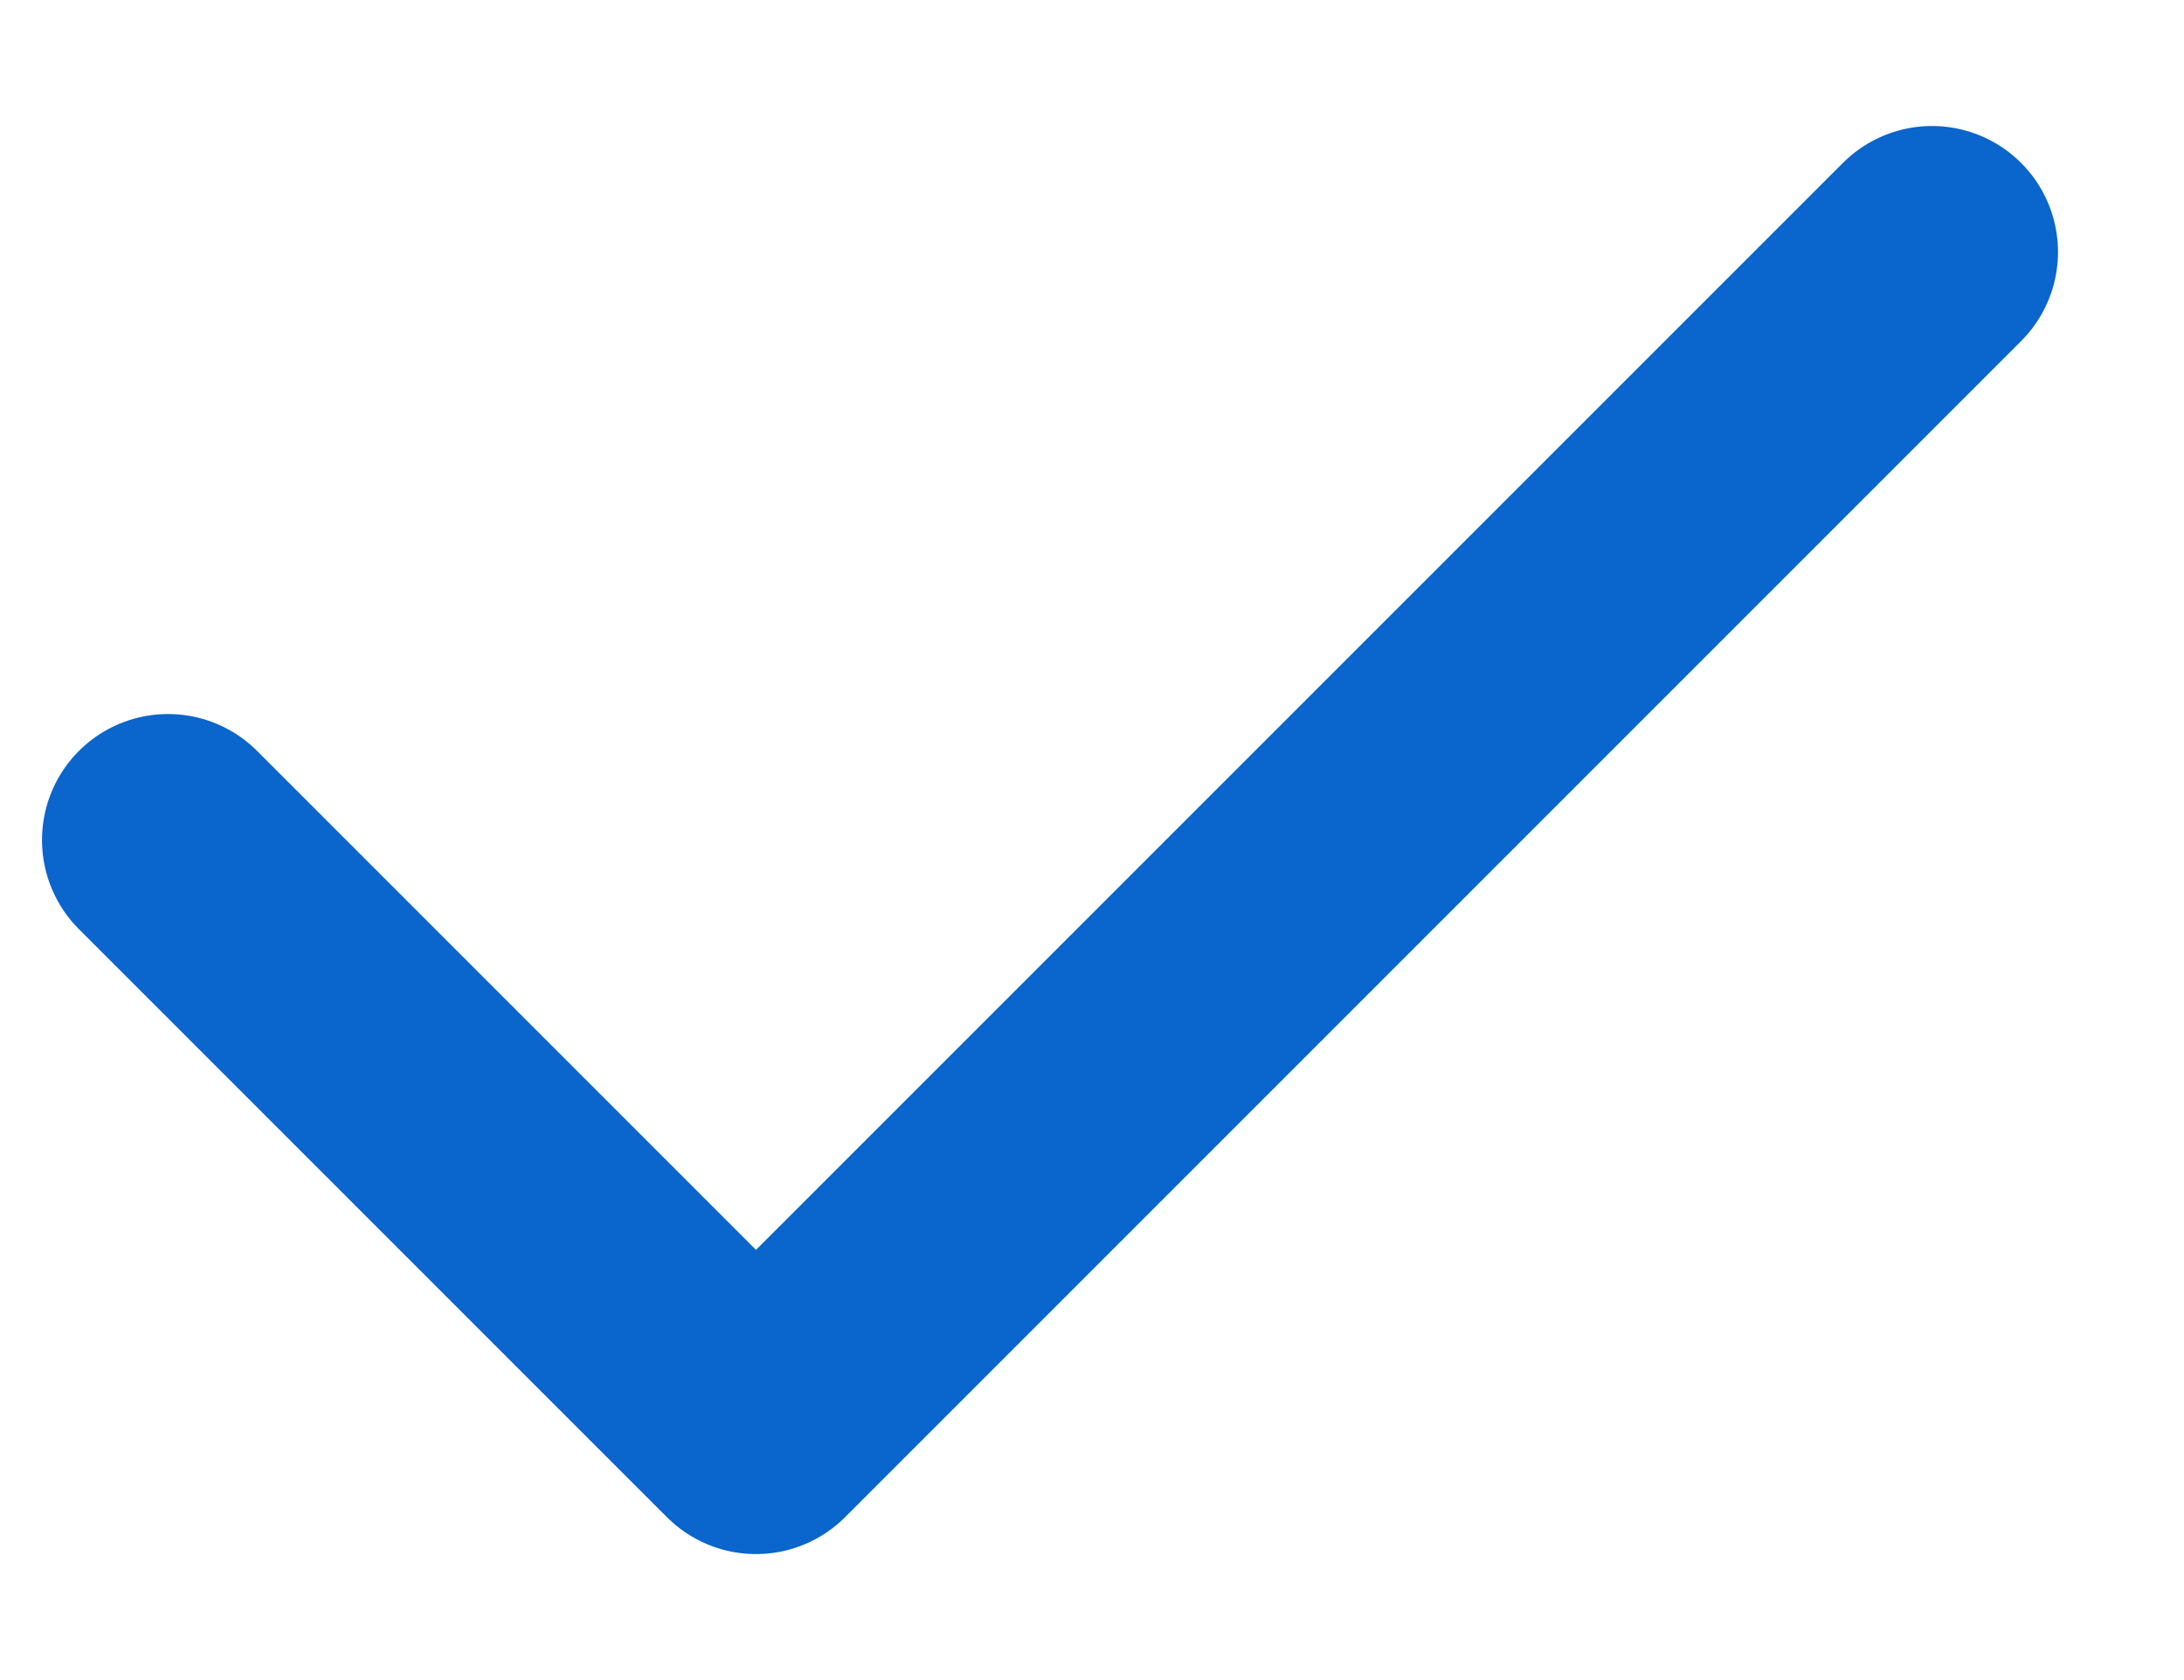
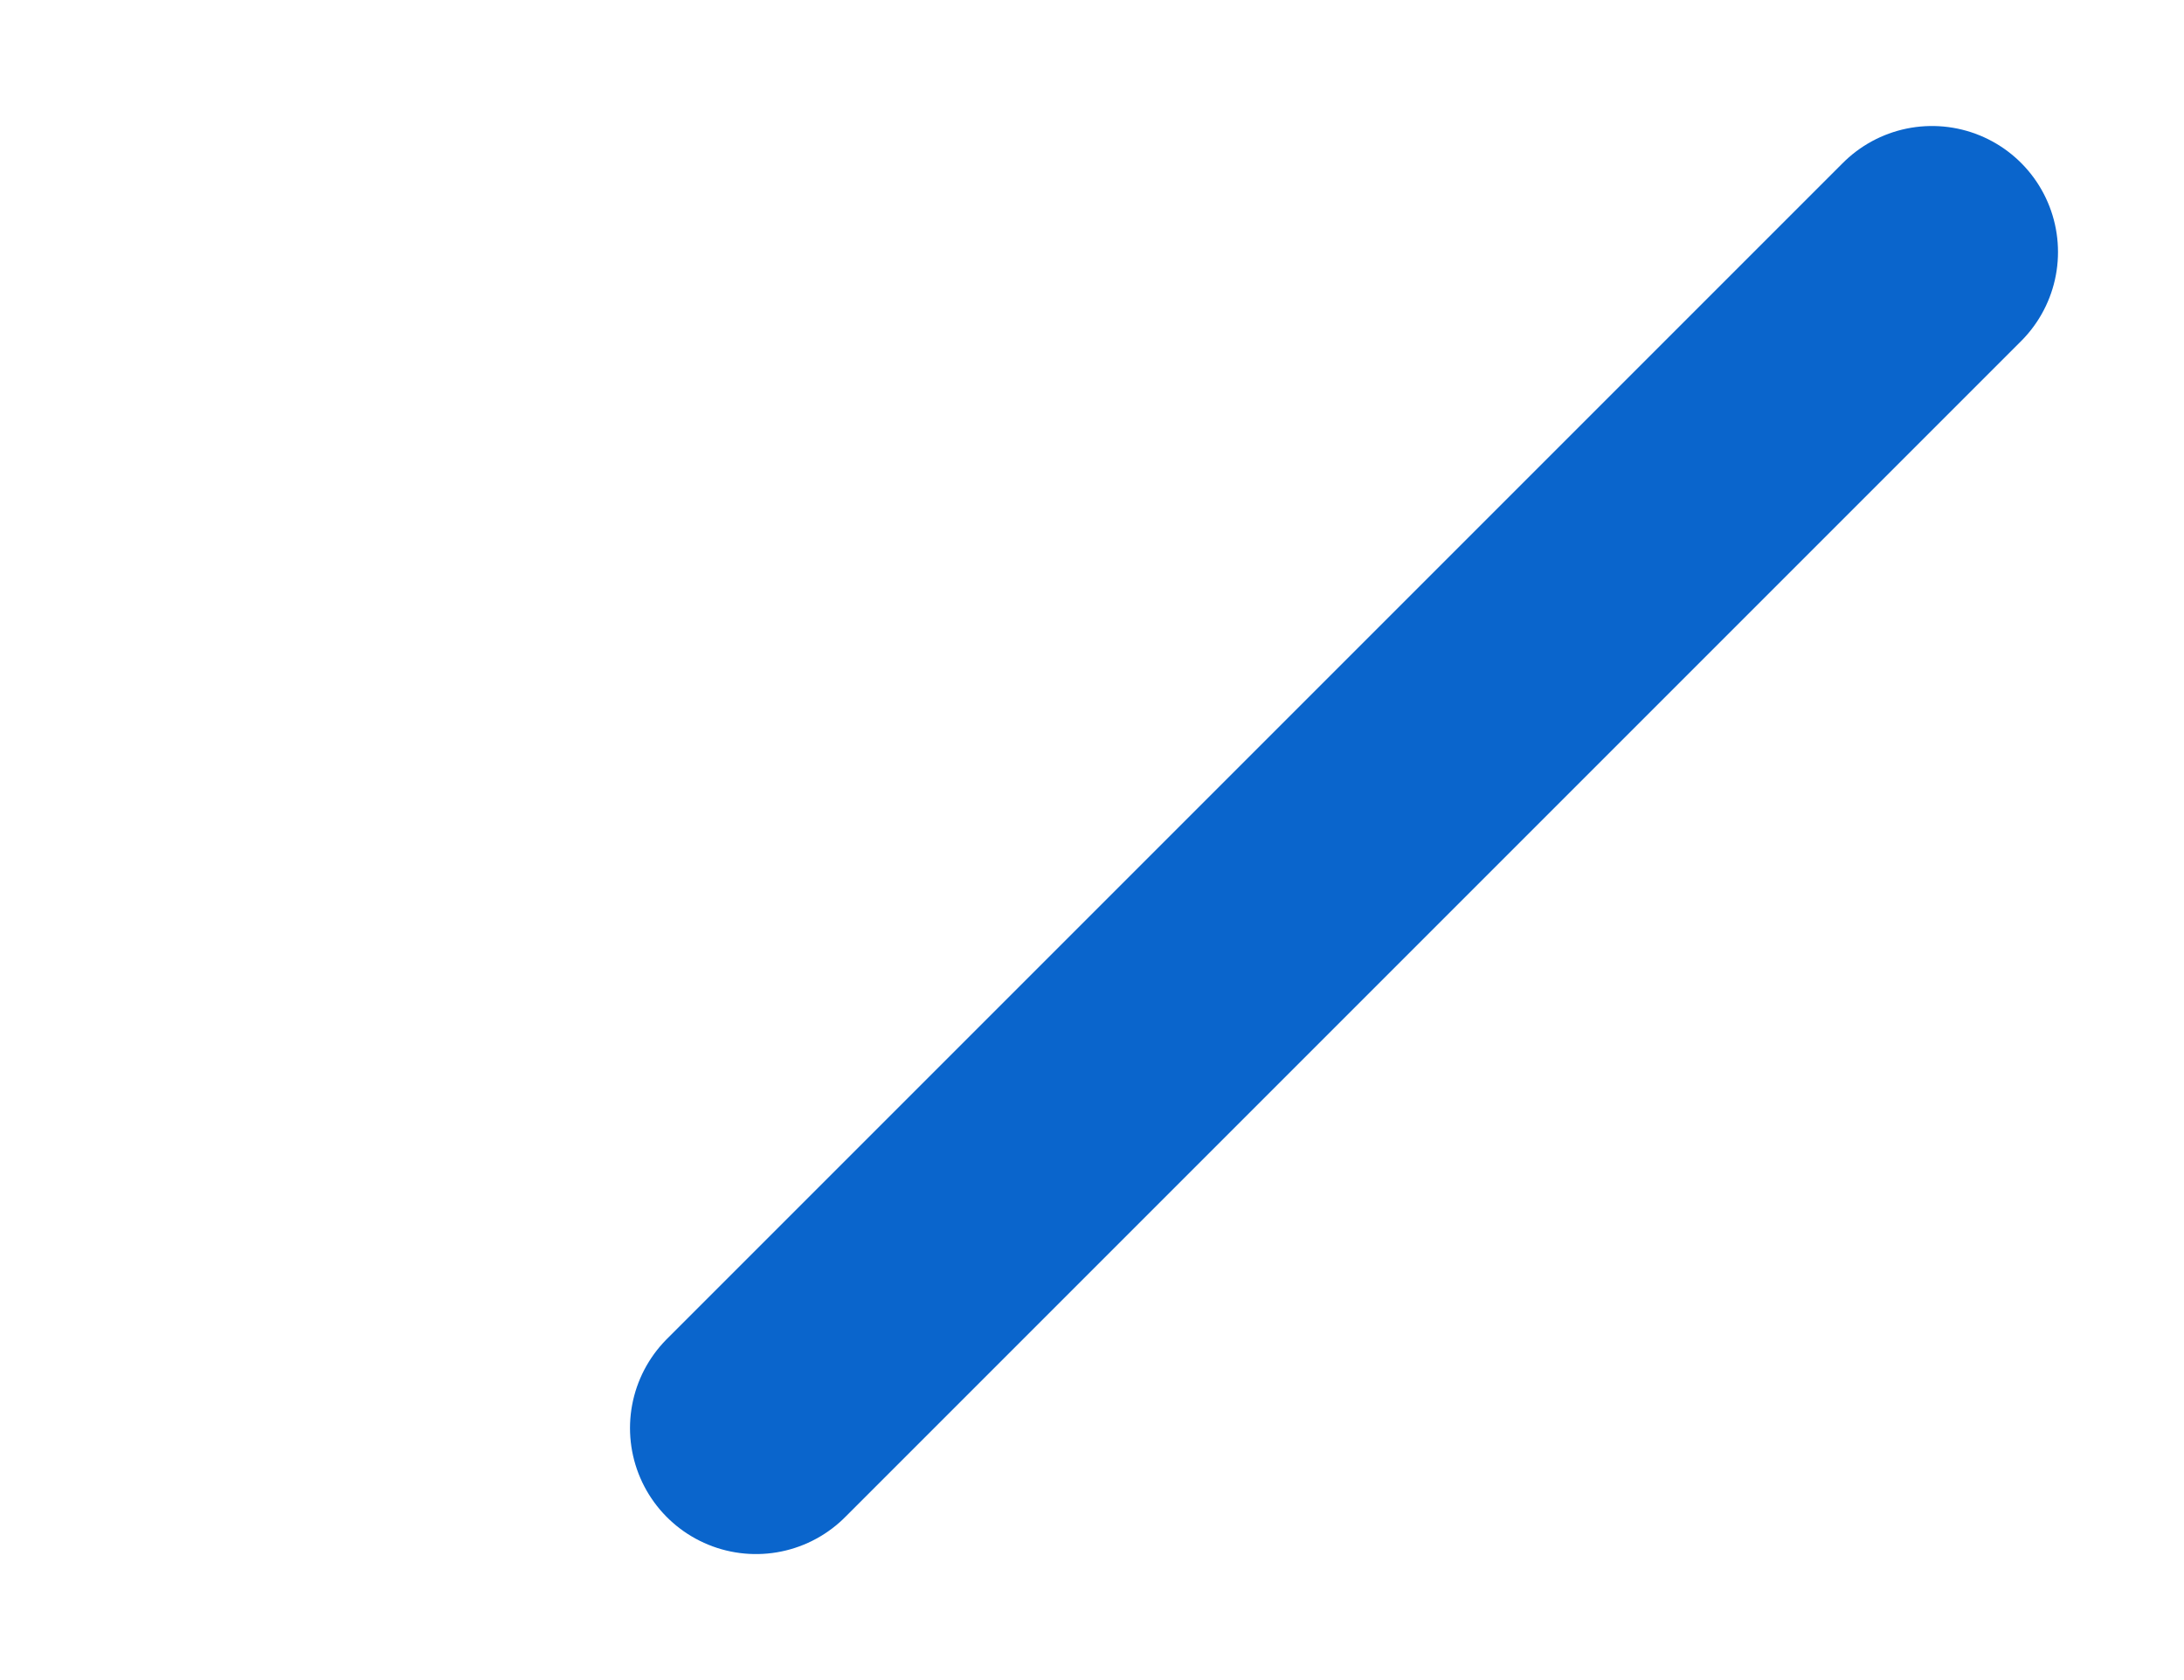
<svg xmlns="http://www.w3.org/2000/svg" width="13" height="10" viewBox="0 0 13 10" fill="none">
-   <path d="M11.5 1.5L4.5 8.5L1 5" stroke="#0A65CC" stroke-width="1.5" stroke-linecap="round" stroke-linejoin="round" />
+   <path d="M11.5 1.5L4.5 8.5" stroke="#0A65CC" stroke-width="1.5" stroke-linecap="round" stroke-linejoin="round" />
</svg>